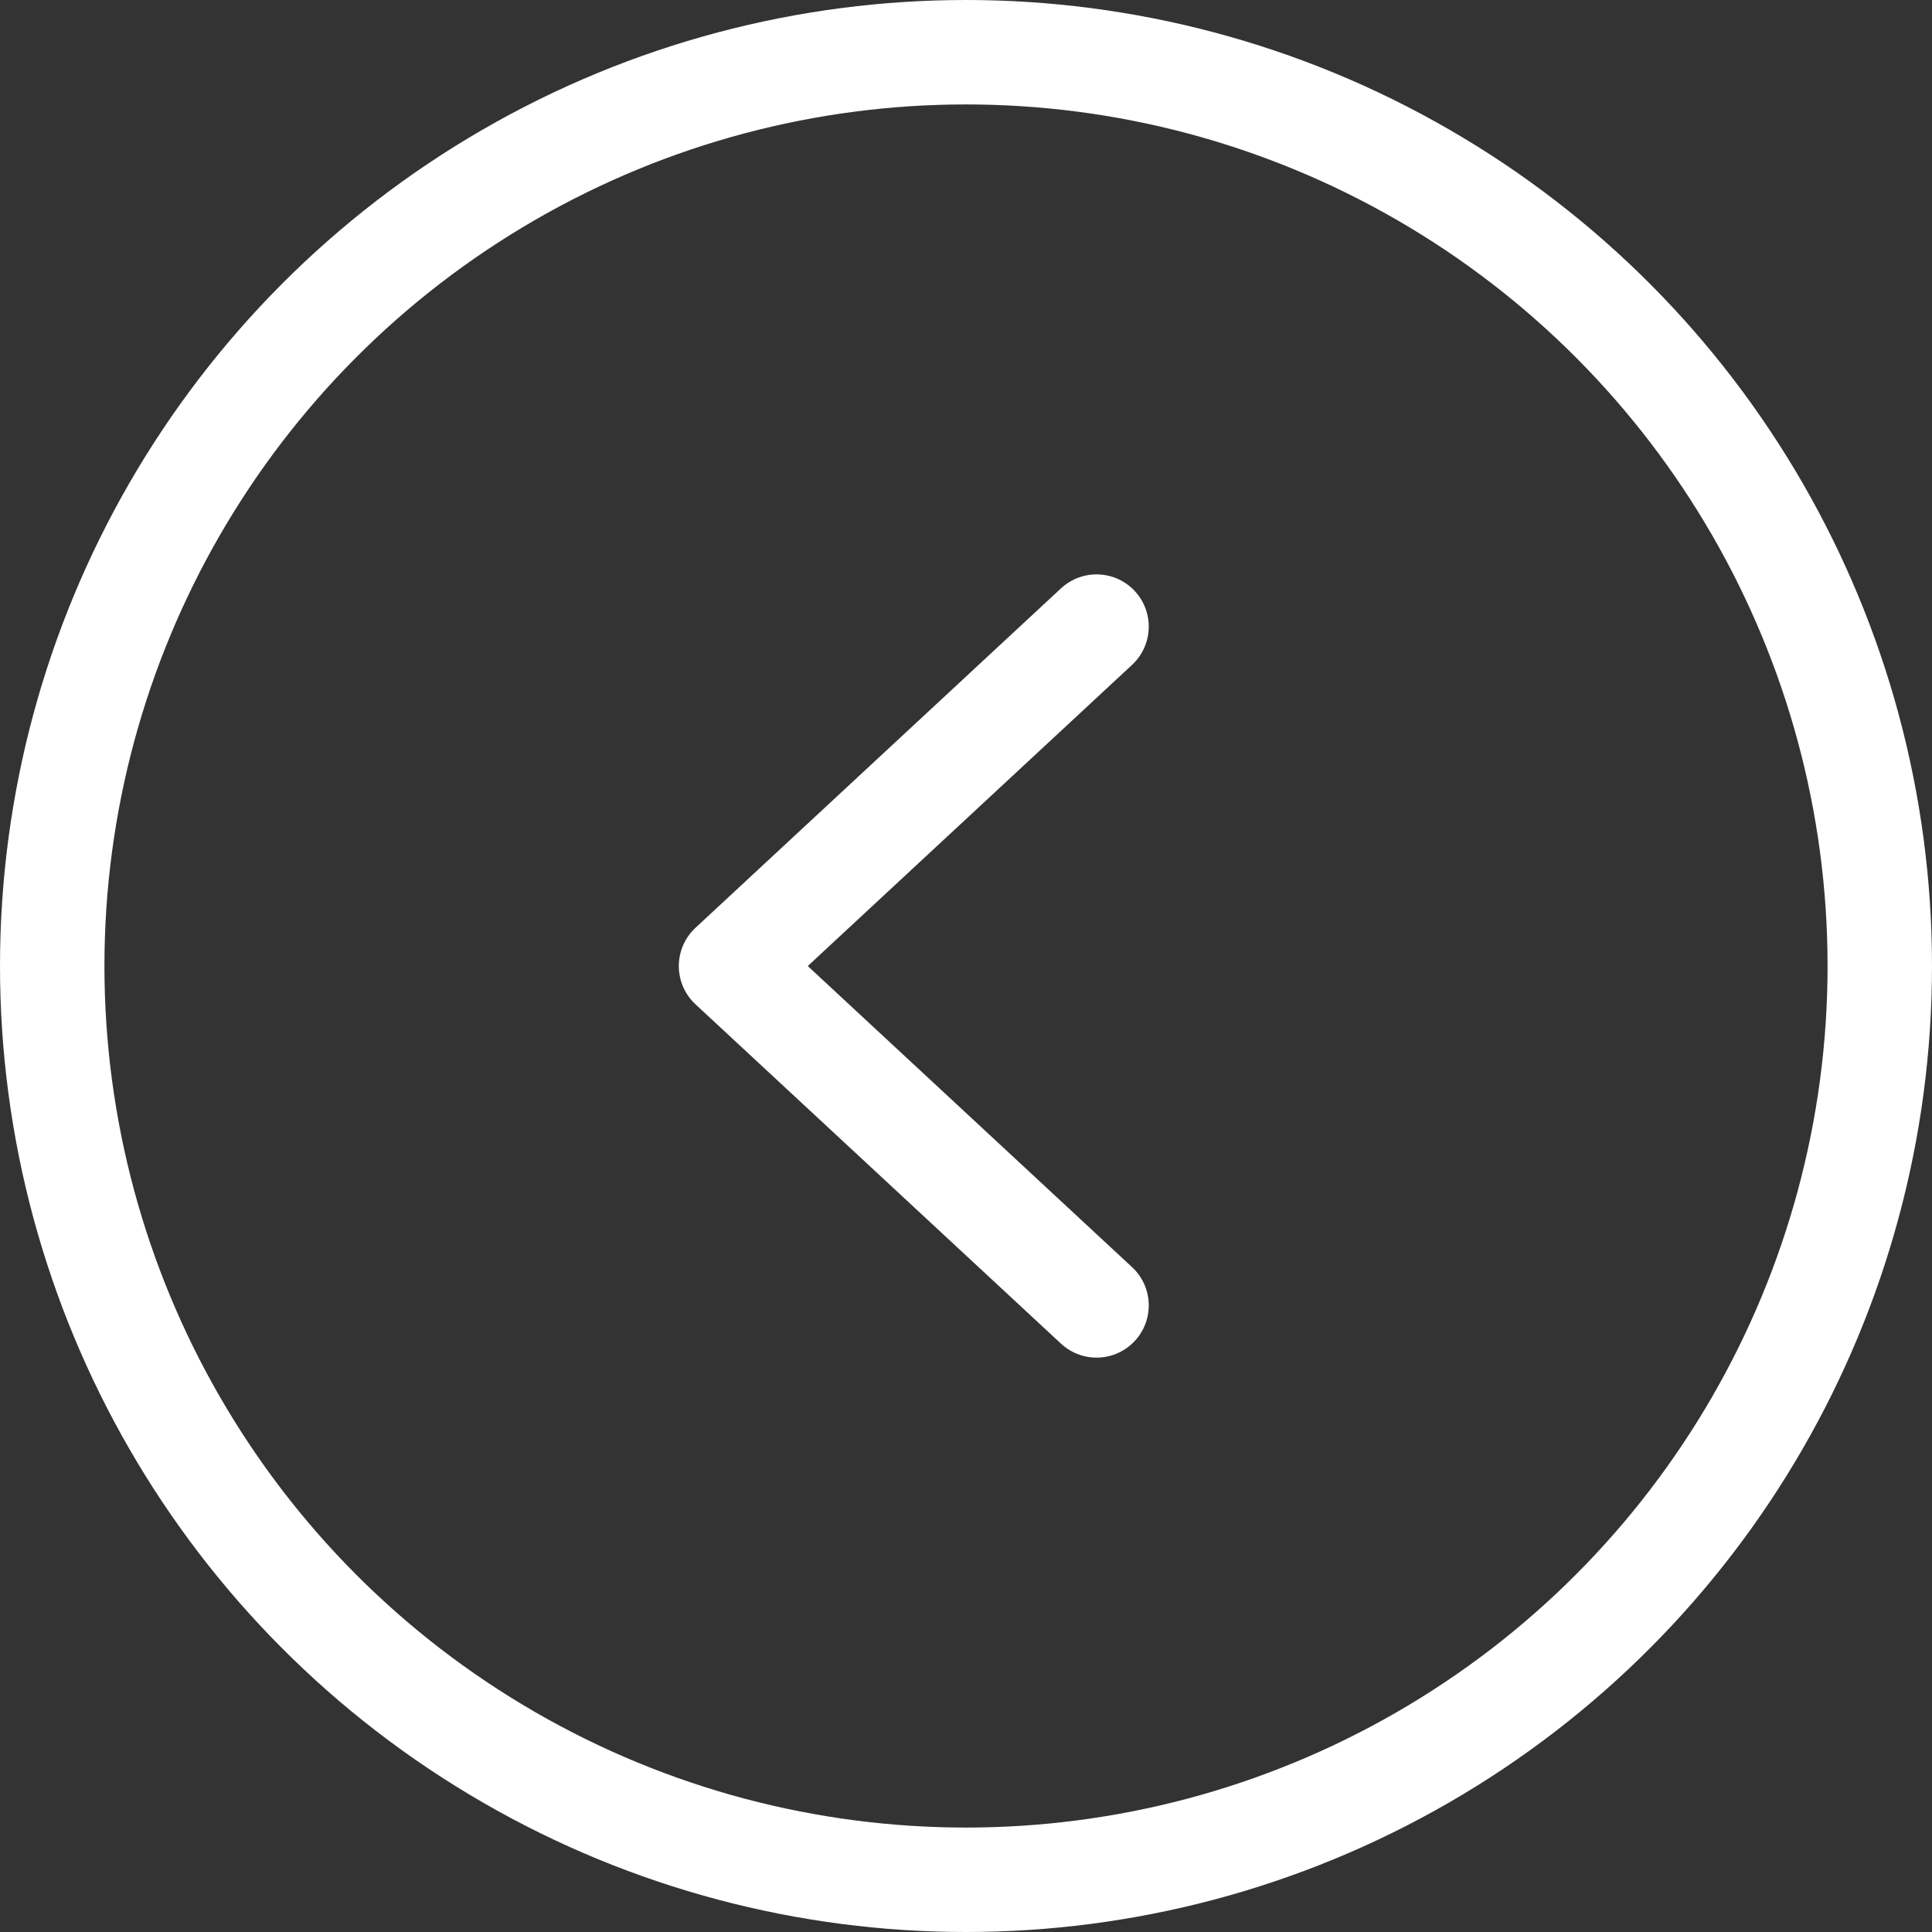
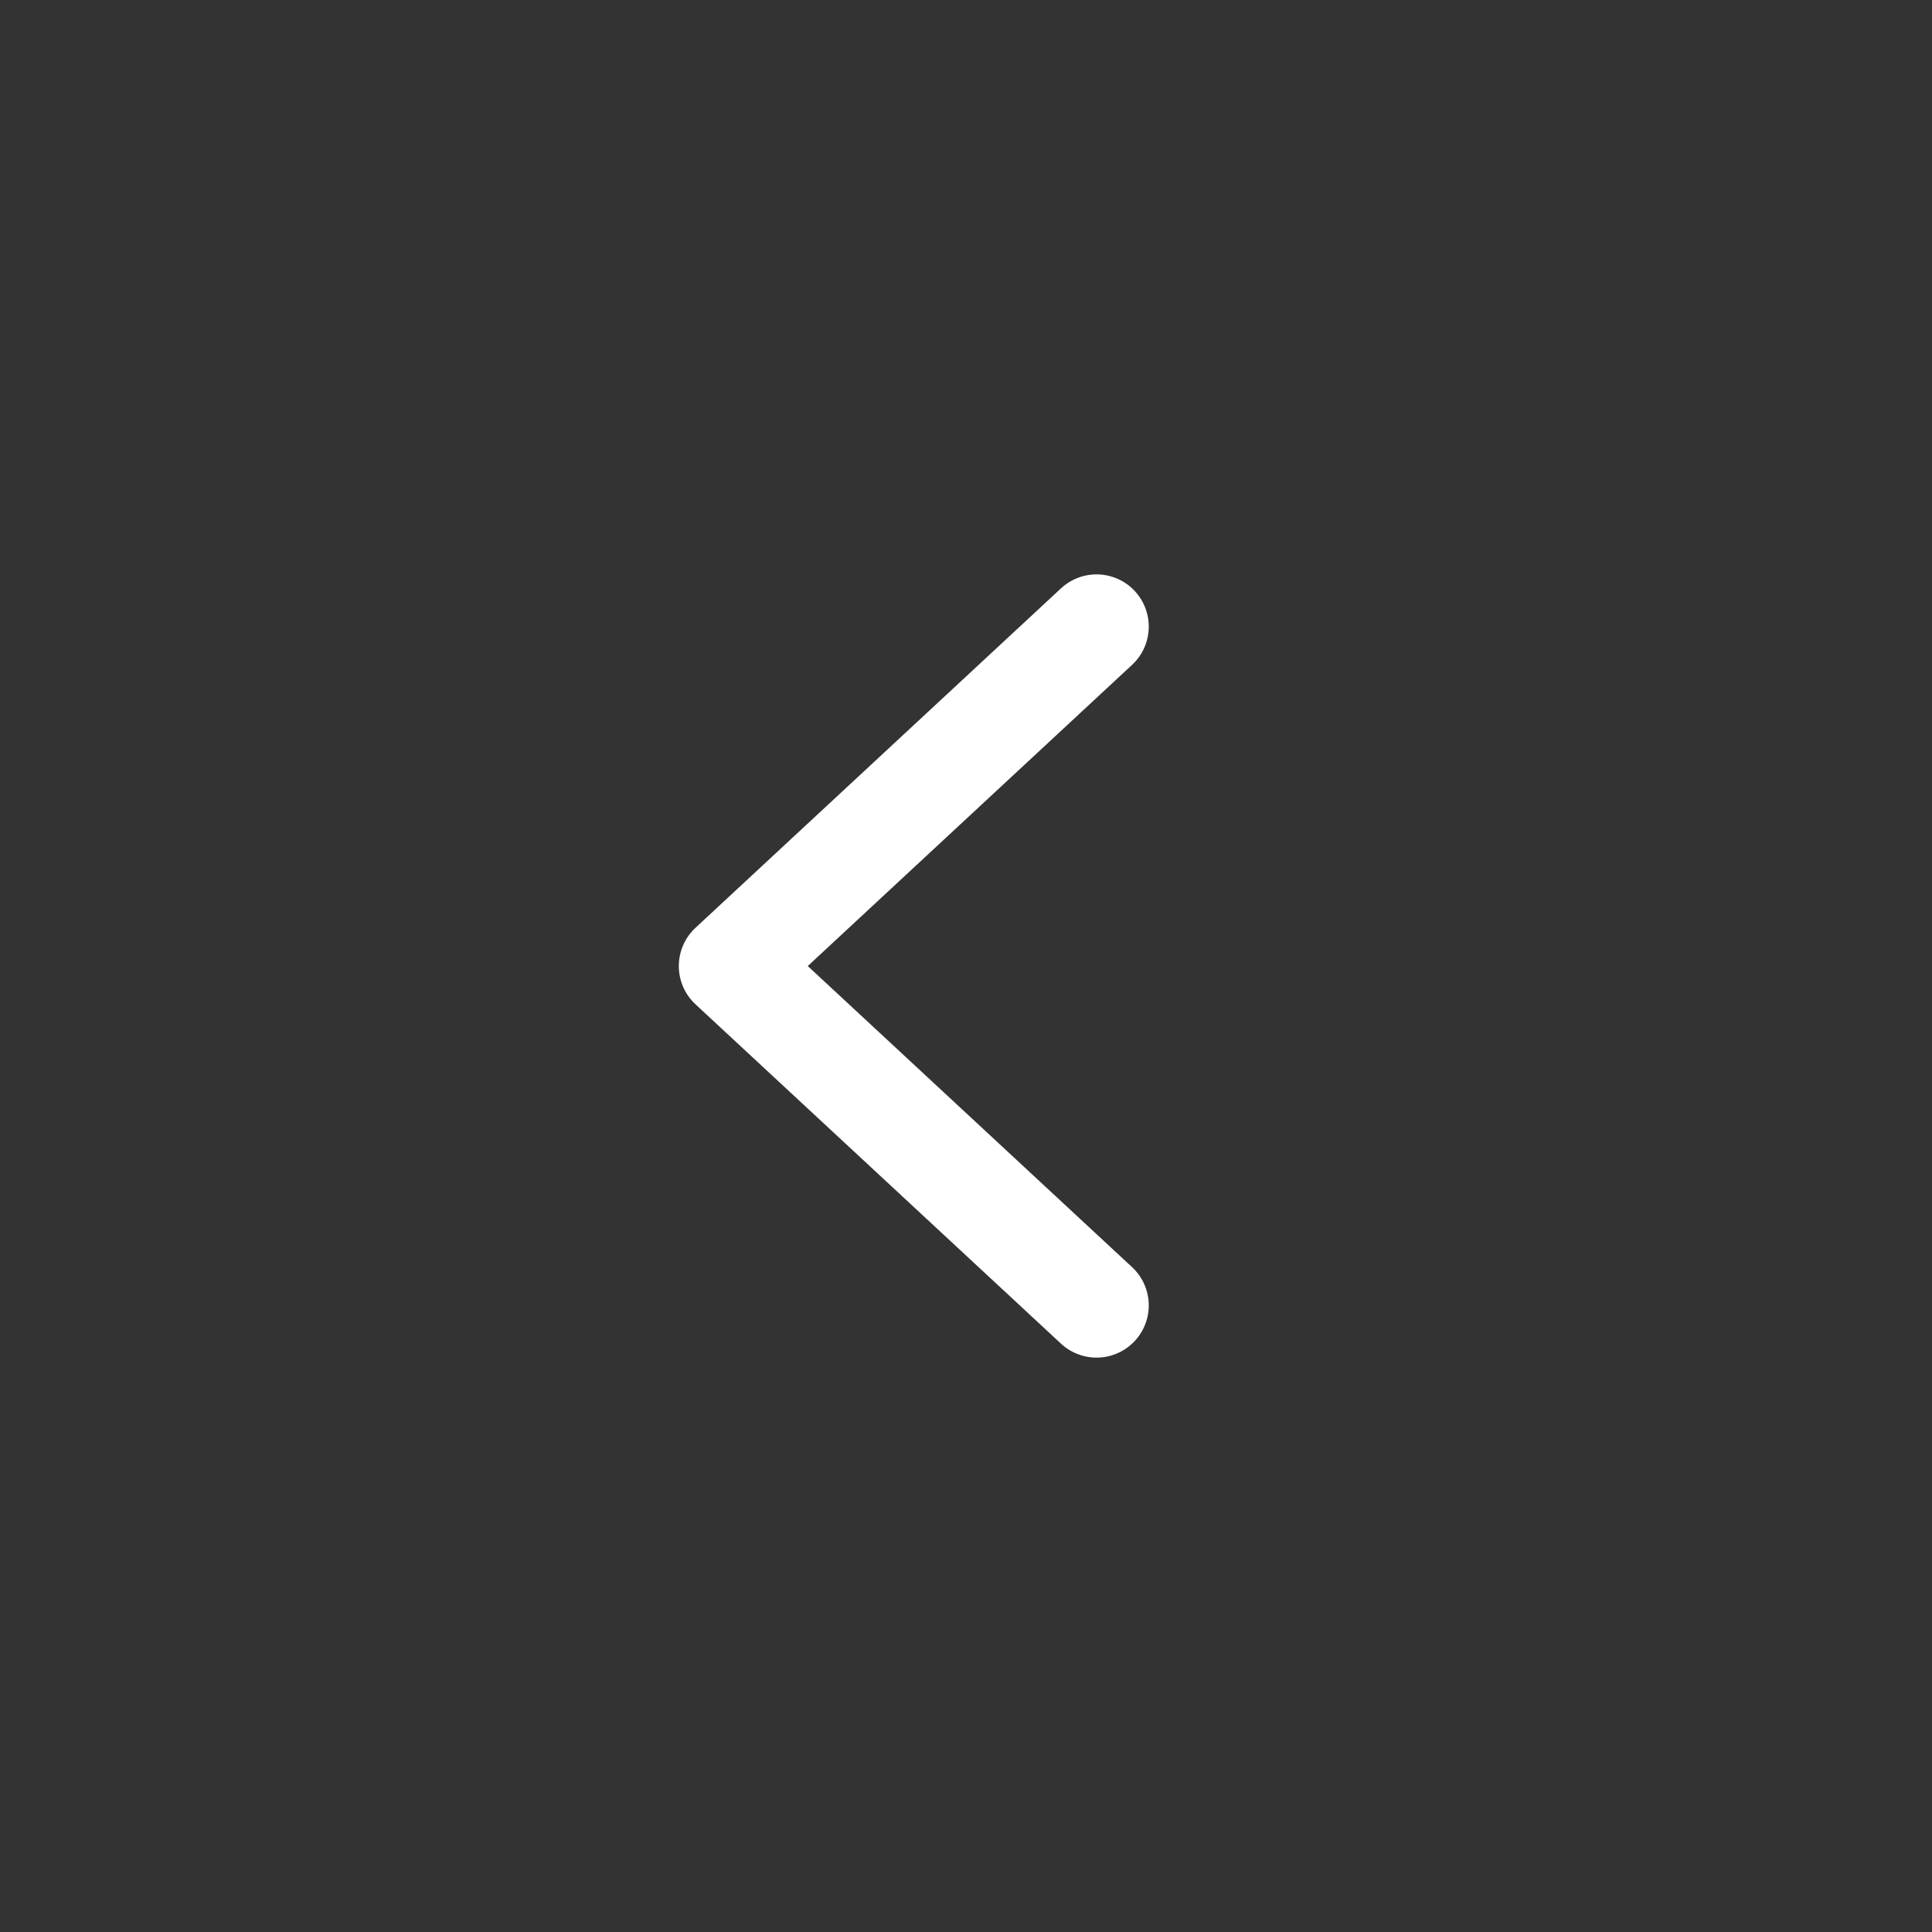
<svg xmlns="http://www.w3.org/2000/svg" width="37" height="37" xml:space="preserve">
  <rect width="100%" height="100%" fill="#333333" stroke="none" />
  <path fill="none" stroke="#FFF" stroke-width="2" stroke-linecap="round" stroke-linejoin="round" stroke-miterlimit="10" d="m21 25-7-6.499L21 12" />
-   <circle fill="none" stroke="#FFF" stroke-width="2" stroke-linecap="round" stroke-linejoin="round" stroke-miterlimit="10" cx="18.5" cy="18.5" r="17.5" />
</svg>